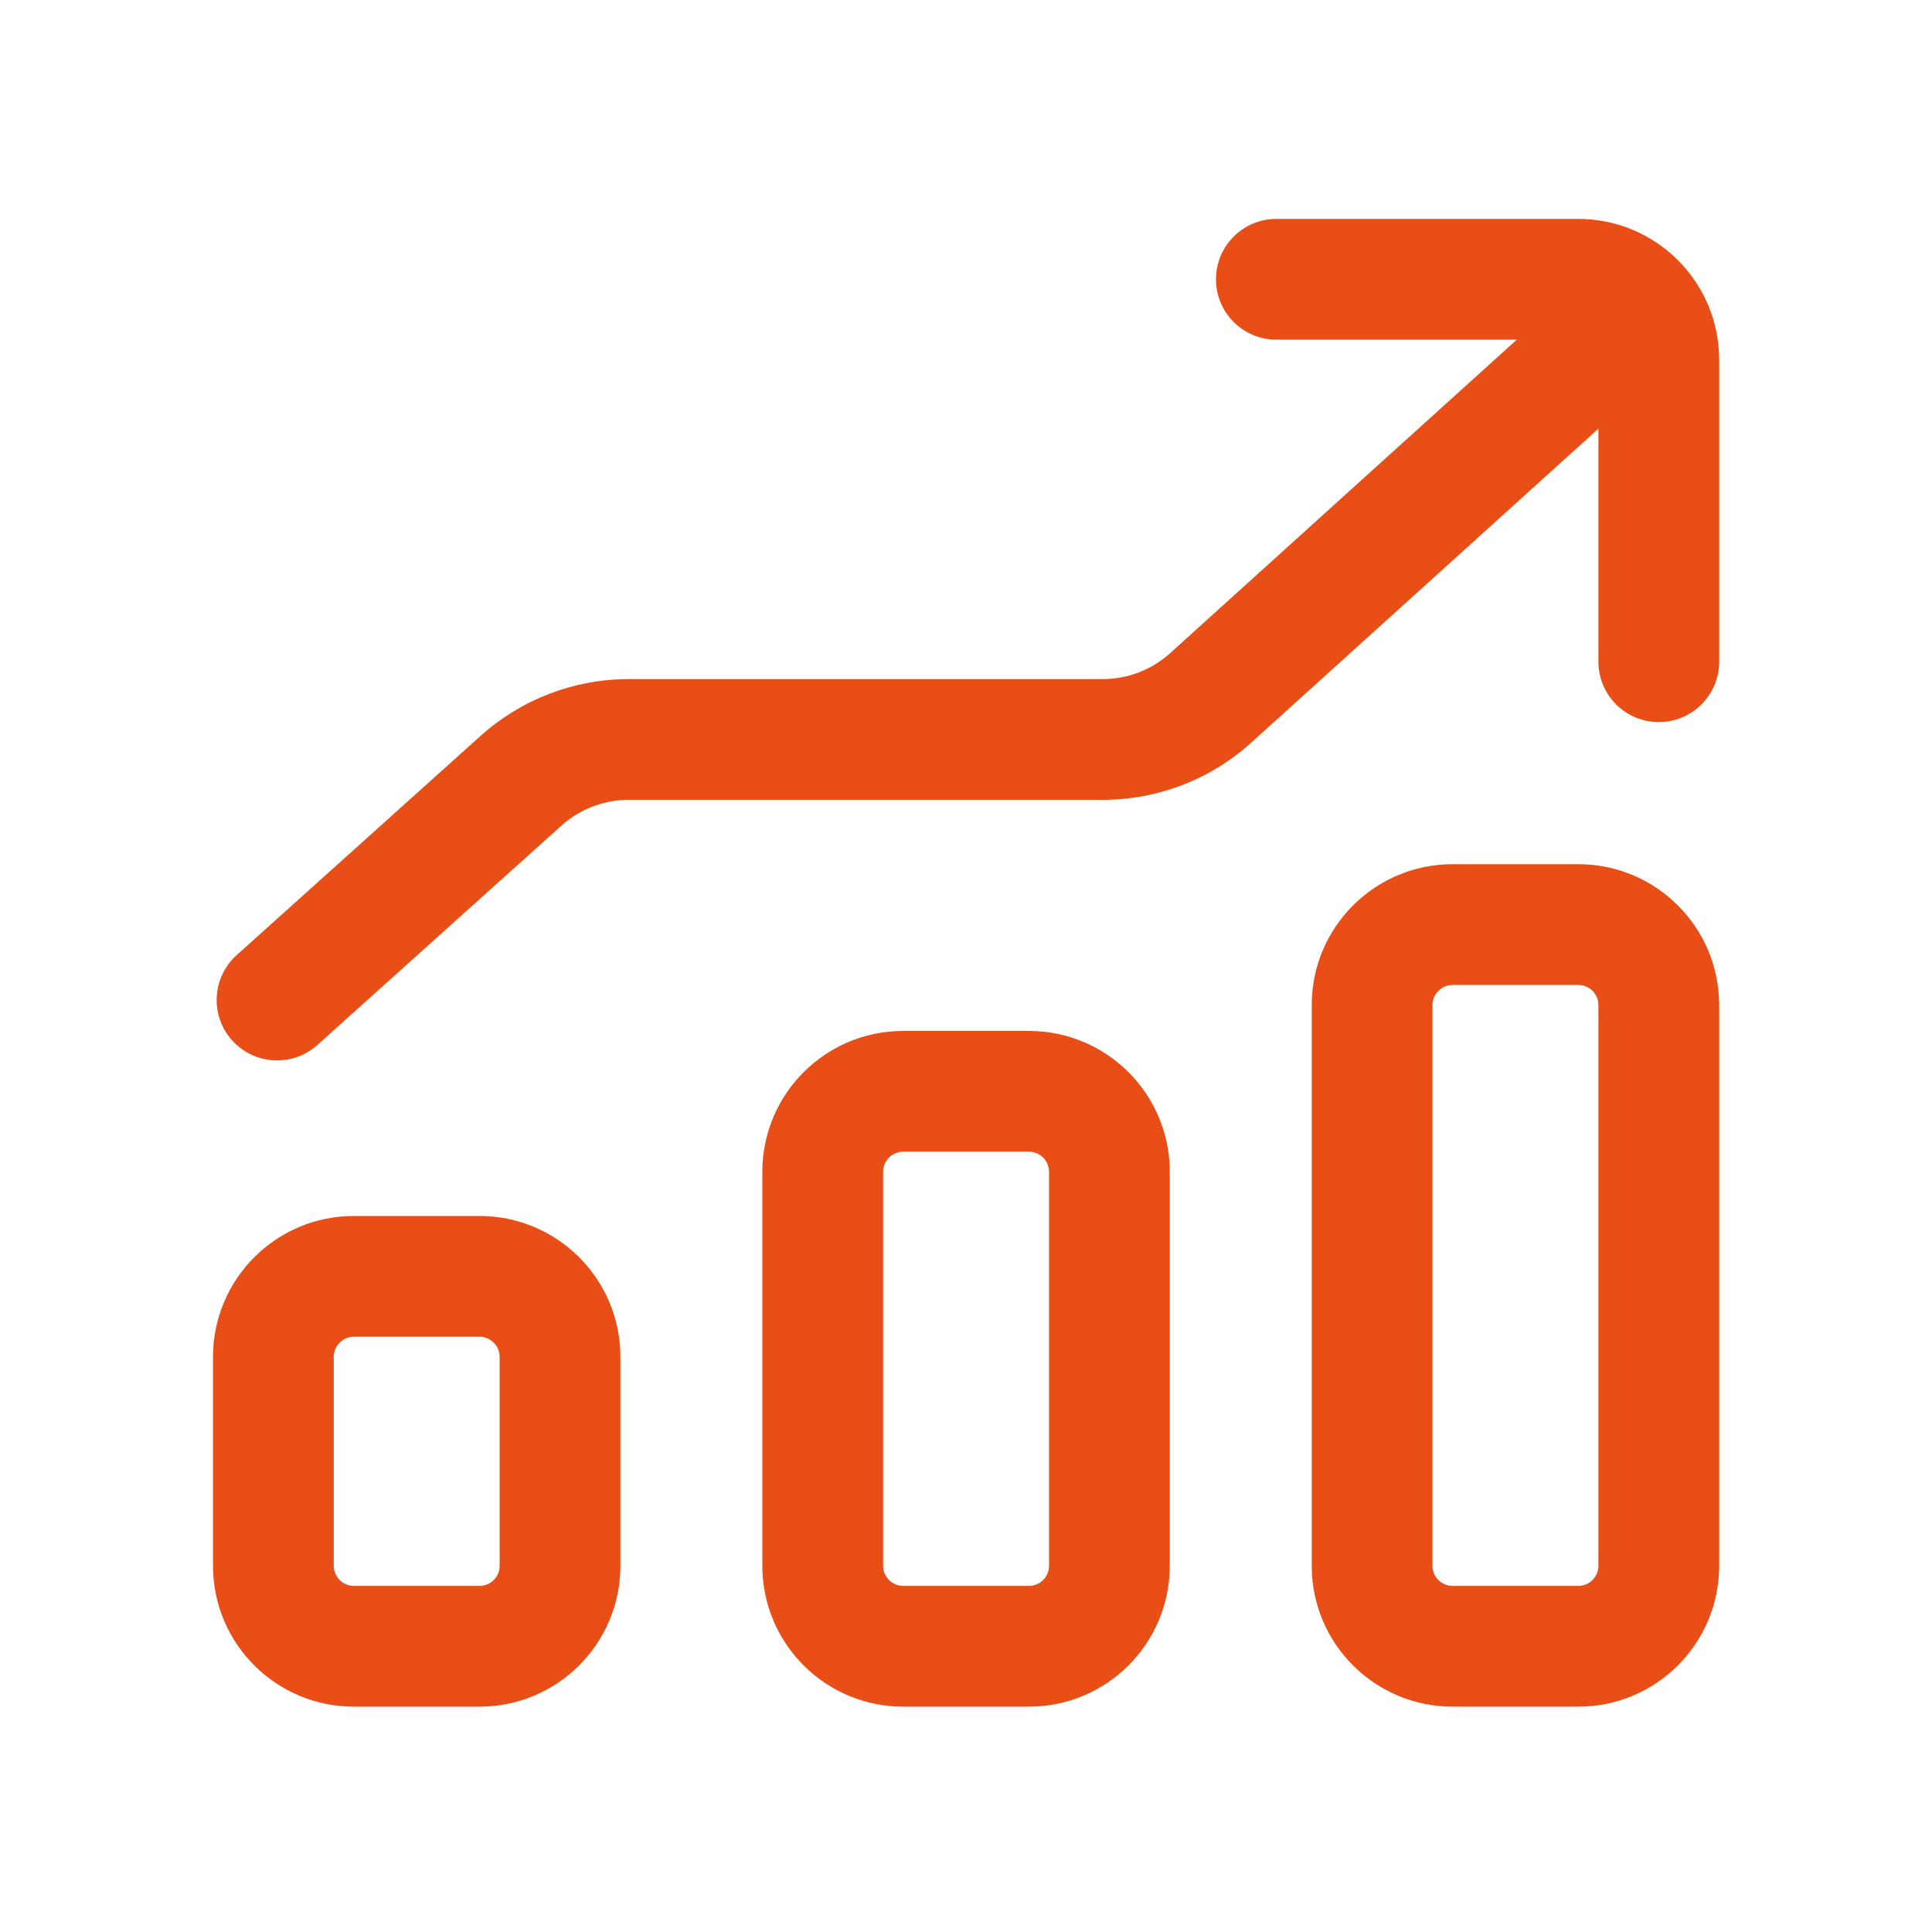
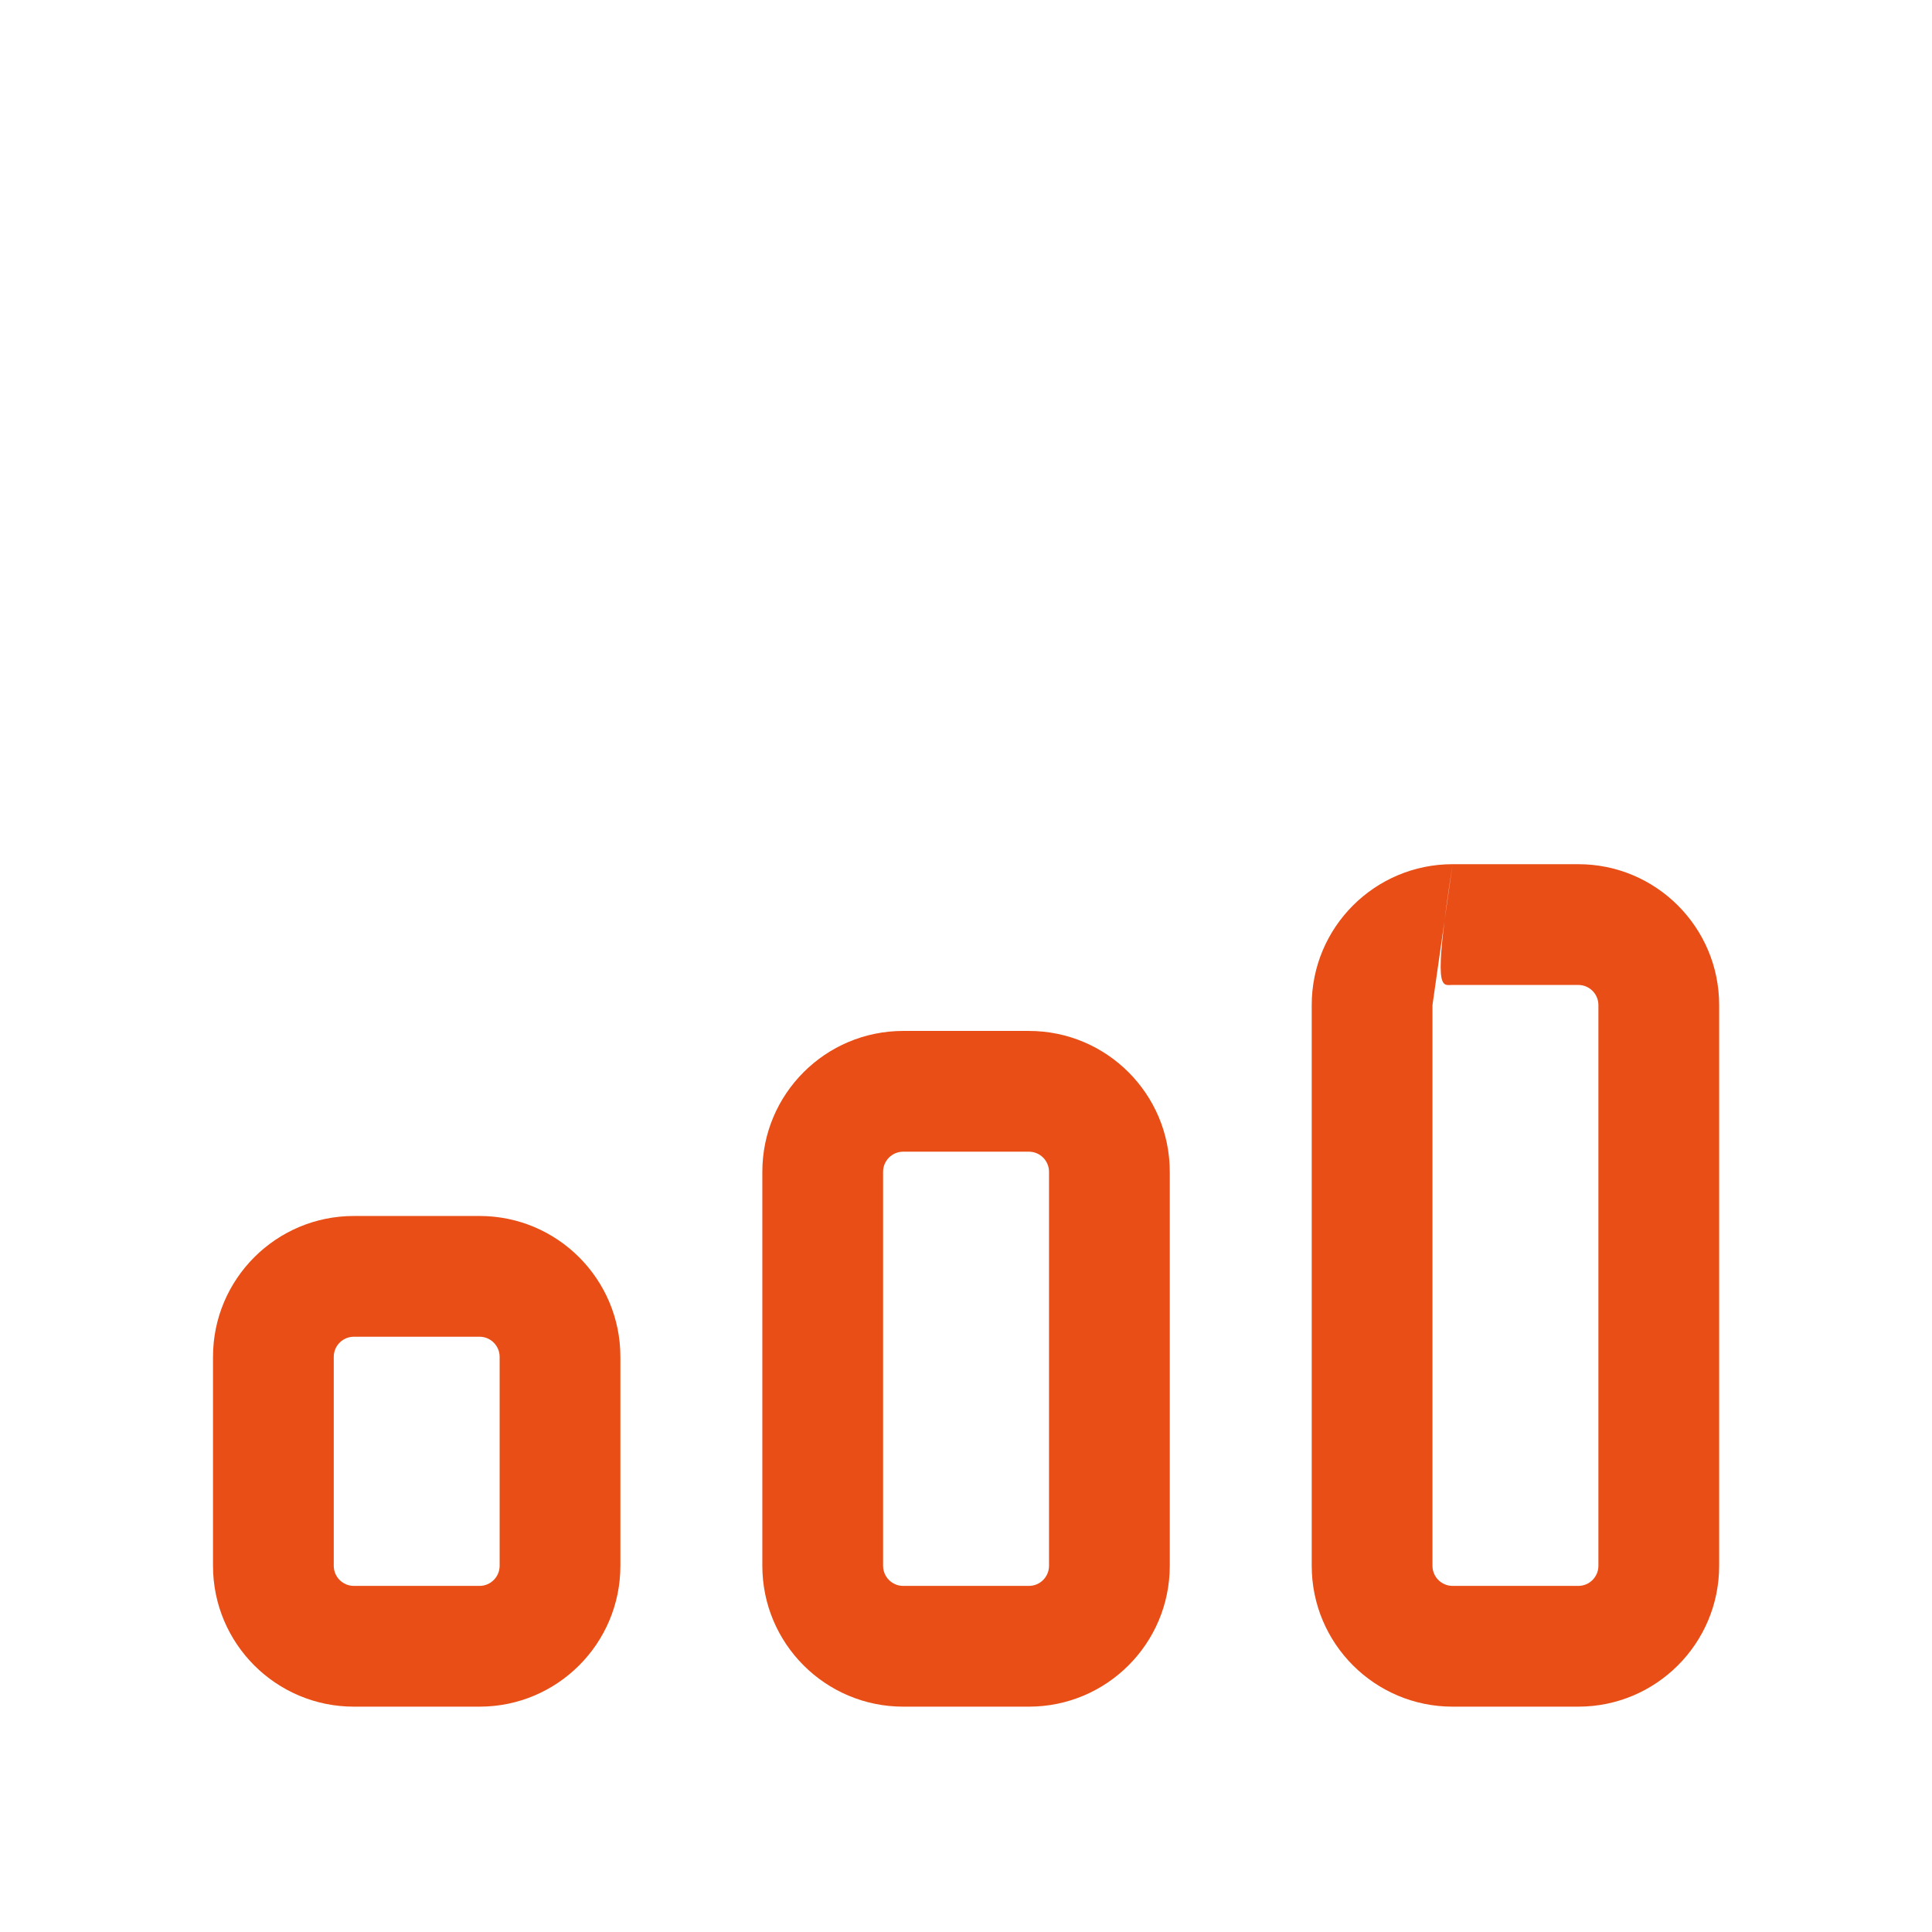
<svg xmlns="http://www.w3.org/2000/svg" width="36" height="36" viewBox="0 0 36 36" fill="none">
-   <path d="M22.658 5.204C22.658 4.583 23.161 4.079 23.783 4.079H29.409C30.858 4.079 32.034 5.254 32.034 6.704V12.33C32.034 12.951 31.53 13.455 30.909 13.455C30.287 13.455 29.784 12.951 29.784 12.33V7.987L23.313 13.839C22.555 14.525 21.569 14.904 20.546 14.904L11.714 14.904C11.251 14.904 10.805 15.075 10.46 15.385L5.914 19.471C5.452 19.886 4.74 19.848 4.325 19.386C3.91 18.924 3.948 18.212 4.41 17.797L8.956 13.711C9.714 13.031 10.696 12.654 11.714 12.654L20.546 12.654C21.011 12.654 21.459 12.482 21.804 12.17L28.263 6.329H23.783C23.161 6.329 22.658 5.825 22.658 5.204Z" fill="#E84E15" />
  <path fill-rule="evenodd" clip-rule="evenodd" d="M6.594 22.658C5.144 22.658 3.969 23.834 3.969 25.283V29.176C3.969 30.626 5.144 31.801 6.594 31.801H8.935C10.385 31.801 11.56 30.626 11.56 29.176V25.283C11.56 23.834 10.385 22.658 8.935 22.658H6.594ZM6.219 25.283C6.219 25.076 6.387 24.908 6.594 24.908H8.935C9.142 24.908 9.31 25.076 9.31 25.283V29.176C9.31 29.383 9.142 29.551 8.935 29.551H6.594C6.387 29.551 6.219 29.383 6.219 29.176V25.283Z" fill="#E84E15" />
  <path fill-rule="evenodd" clip-rule="evenodd" d="M14.205 21.835C14.205 20.385 15.381 19.21 16.83 19.21H19.172C20.621 19.21 21.797 20.385 21.797 21.835V29.176C21.797 30.626 20.621 31.801 19.172 31.801H16.83C15.381 31.801 14.205 30.626 14.205 29.176V21.835ZM16.83 21.46C16.623 21.46 16.455 21.628 16.455 21.835V29.176C16.455 29.383 16.623 29.551 16.83 29.551H19.172C19.379 29.551 19.547 29.383 19.547 29.176V21.835C19.547 21.628 19.379 21.46 19.172 21.46H16.83Z" fill="#E84E15" />
-   <path fill-rule="evenodd" clip-rule="evenodd" d="M27.067 16.103C25.618 16.103 24.442 17.278 24.442 18.728V29.176C24.442 30.626 25.618 31.801 27.067 31.801H29.409C30.858 31.801 32.034 30.626 32.034 29.176V18.728C32.034 17.278 30.858 16.103 29.409 16.103H27.067ZM26.692 18.728C26.692 18.521 26.86 18.353 27.067 18.353H29.409C29.616 18.353 29.784 18.521 29.784 18.728V29.176C29.784 29.383 29.616 29.551 29.409 29.551H27.067C26.86 29.551 26.692 29.383 26.692 29.176V18.728Z" fill="#E84E15" />
+   <path fill-rule="evenodd" clip-rule="evenodd" d="M27.067 16.103C25.618 16.103 24.442 17.278 24.442 18.728V29.176C24.442 30.626 25.618 31.801 27.067 31.801H29.409C30.858 31.801 32.034 30.626 32.034 29.176V18.728C32.034 17.278 30.858 16.103 29.409 16.103H27.067ZC26.692 18.521 26.86 18.353 27.067 18.353H29.409C29.616 18.353 29.784 18.521 29.784 18.728V29.176C29.784 29.383 29.616 29.551 29.409 29.551H27.067C26.86 29.551 26.692 29.383 26.692 29.176V18.728Z" fill="#E84E15" />
</svg>